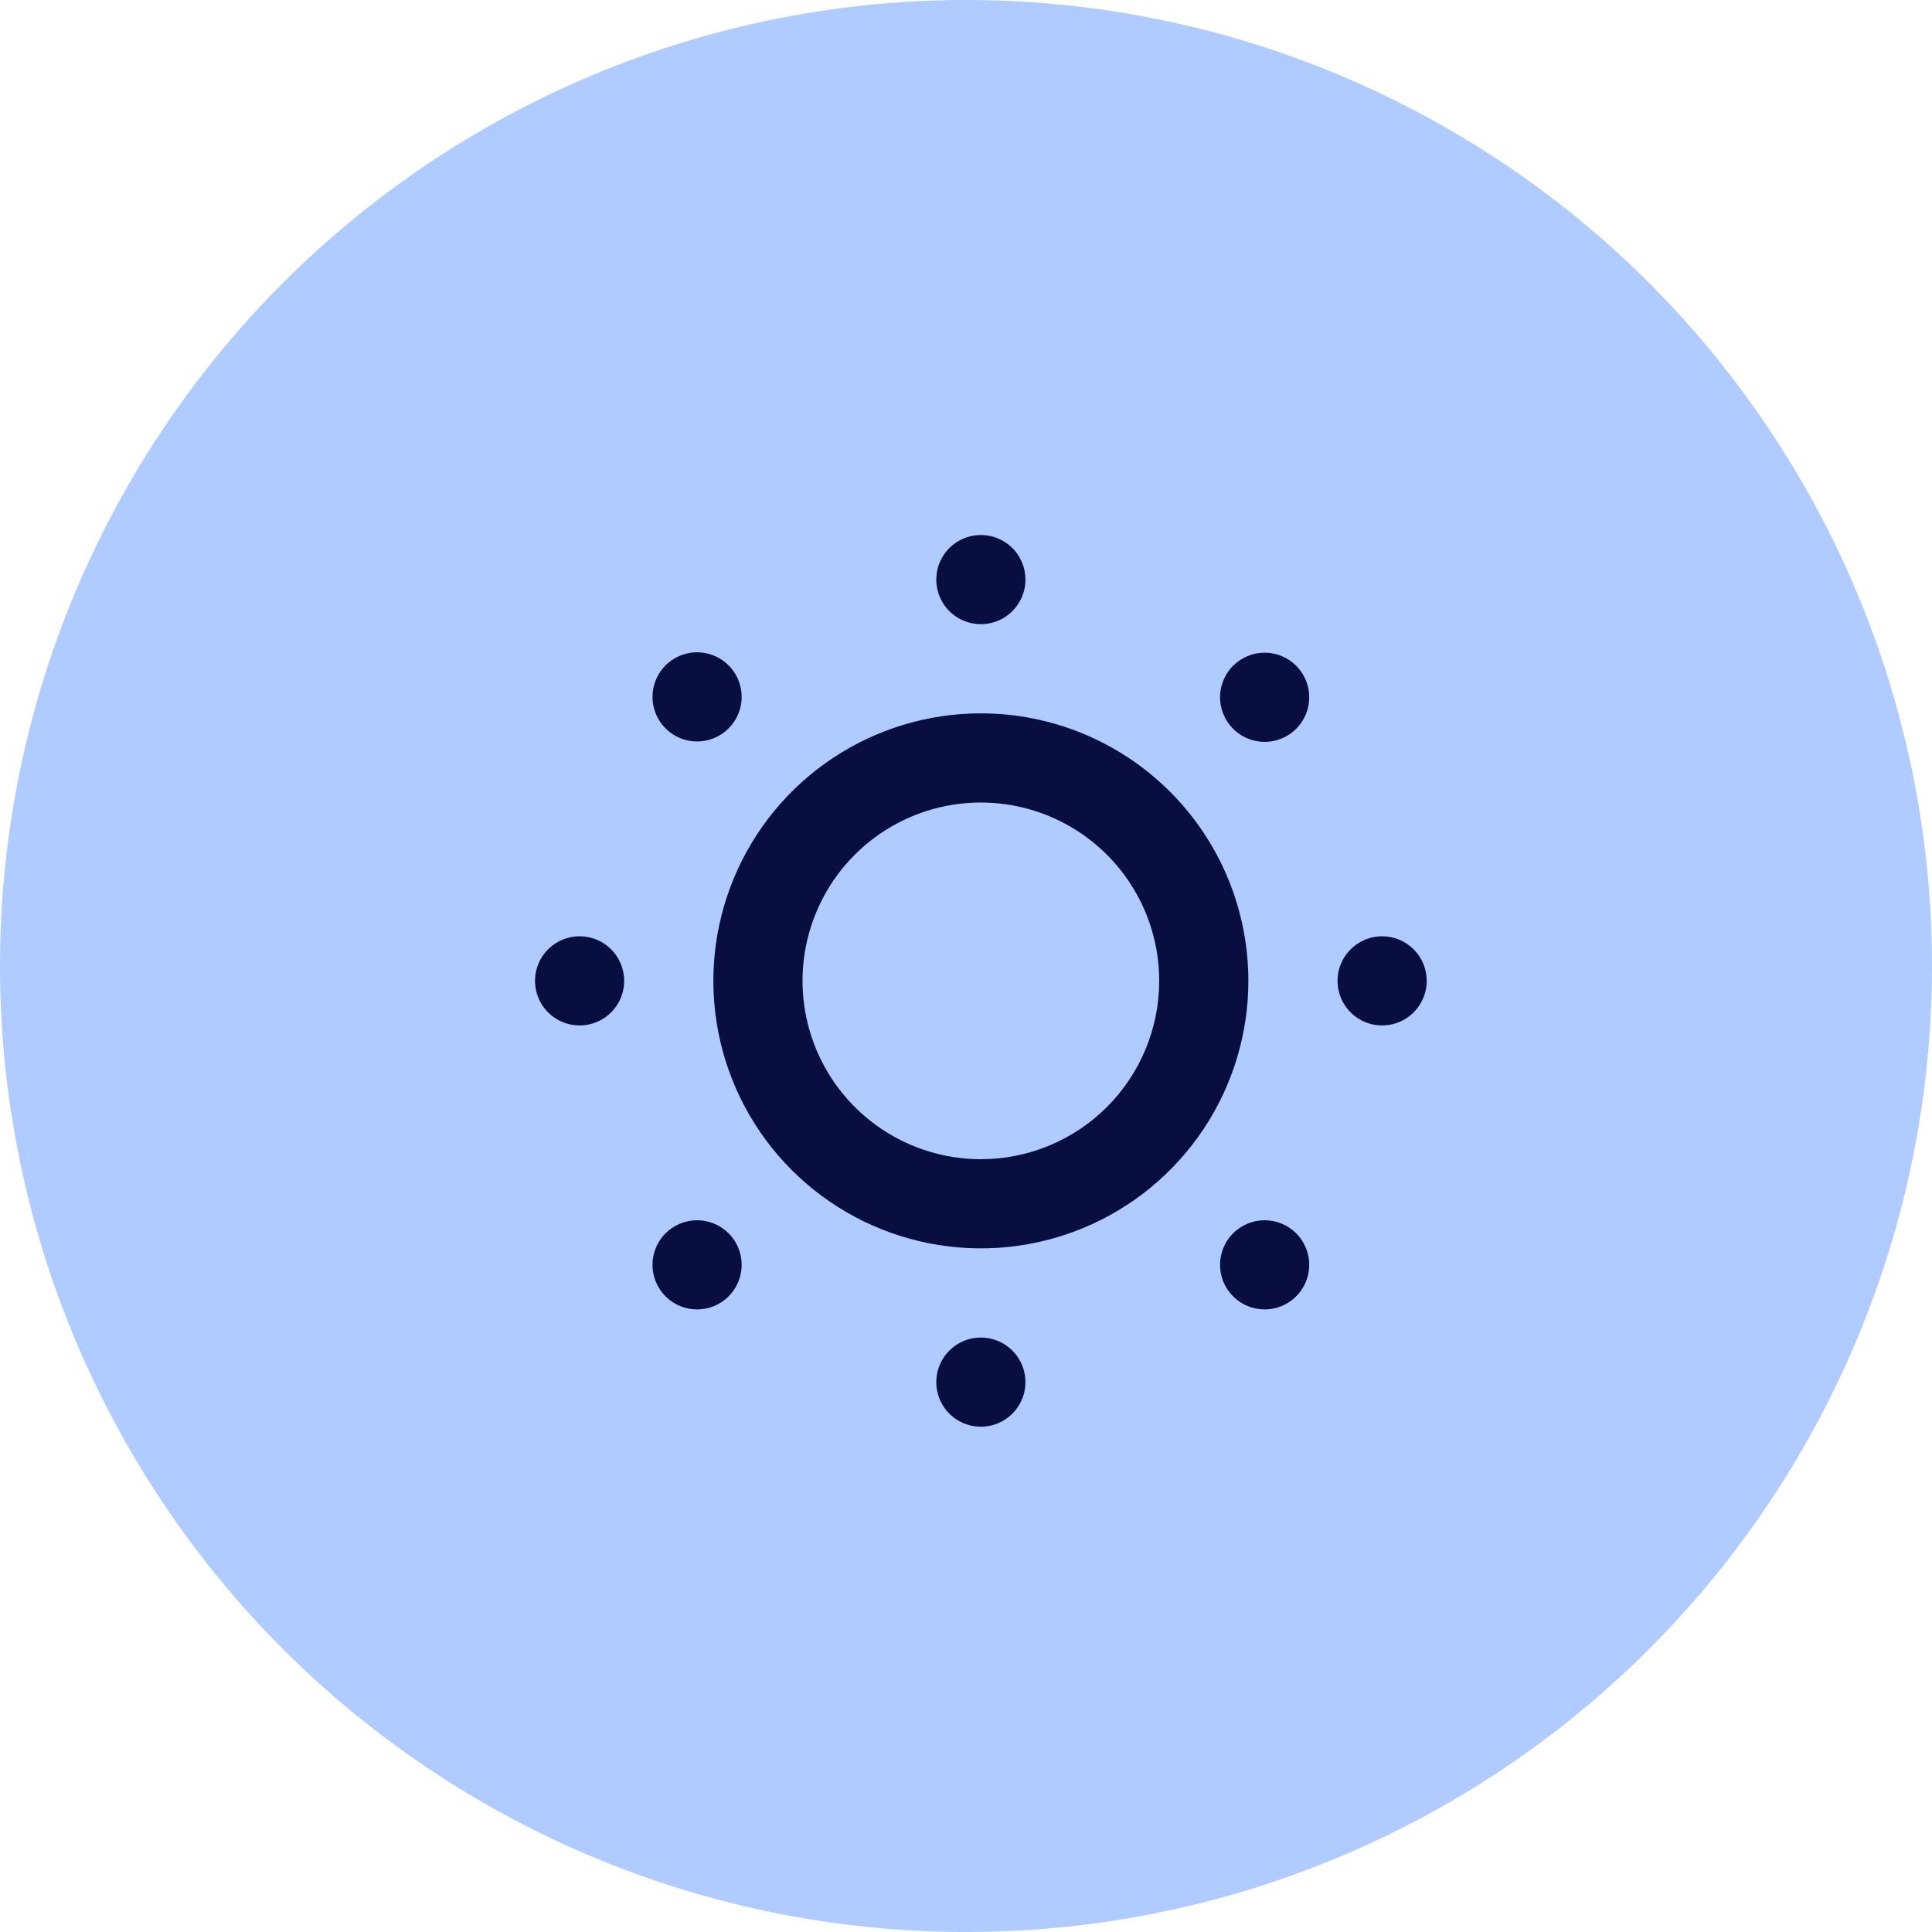
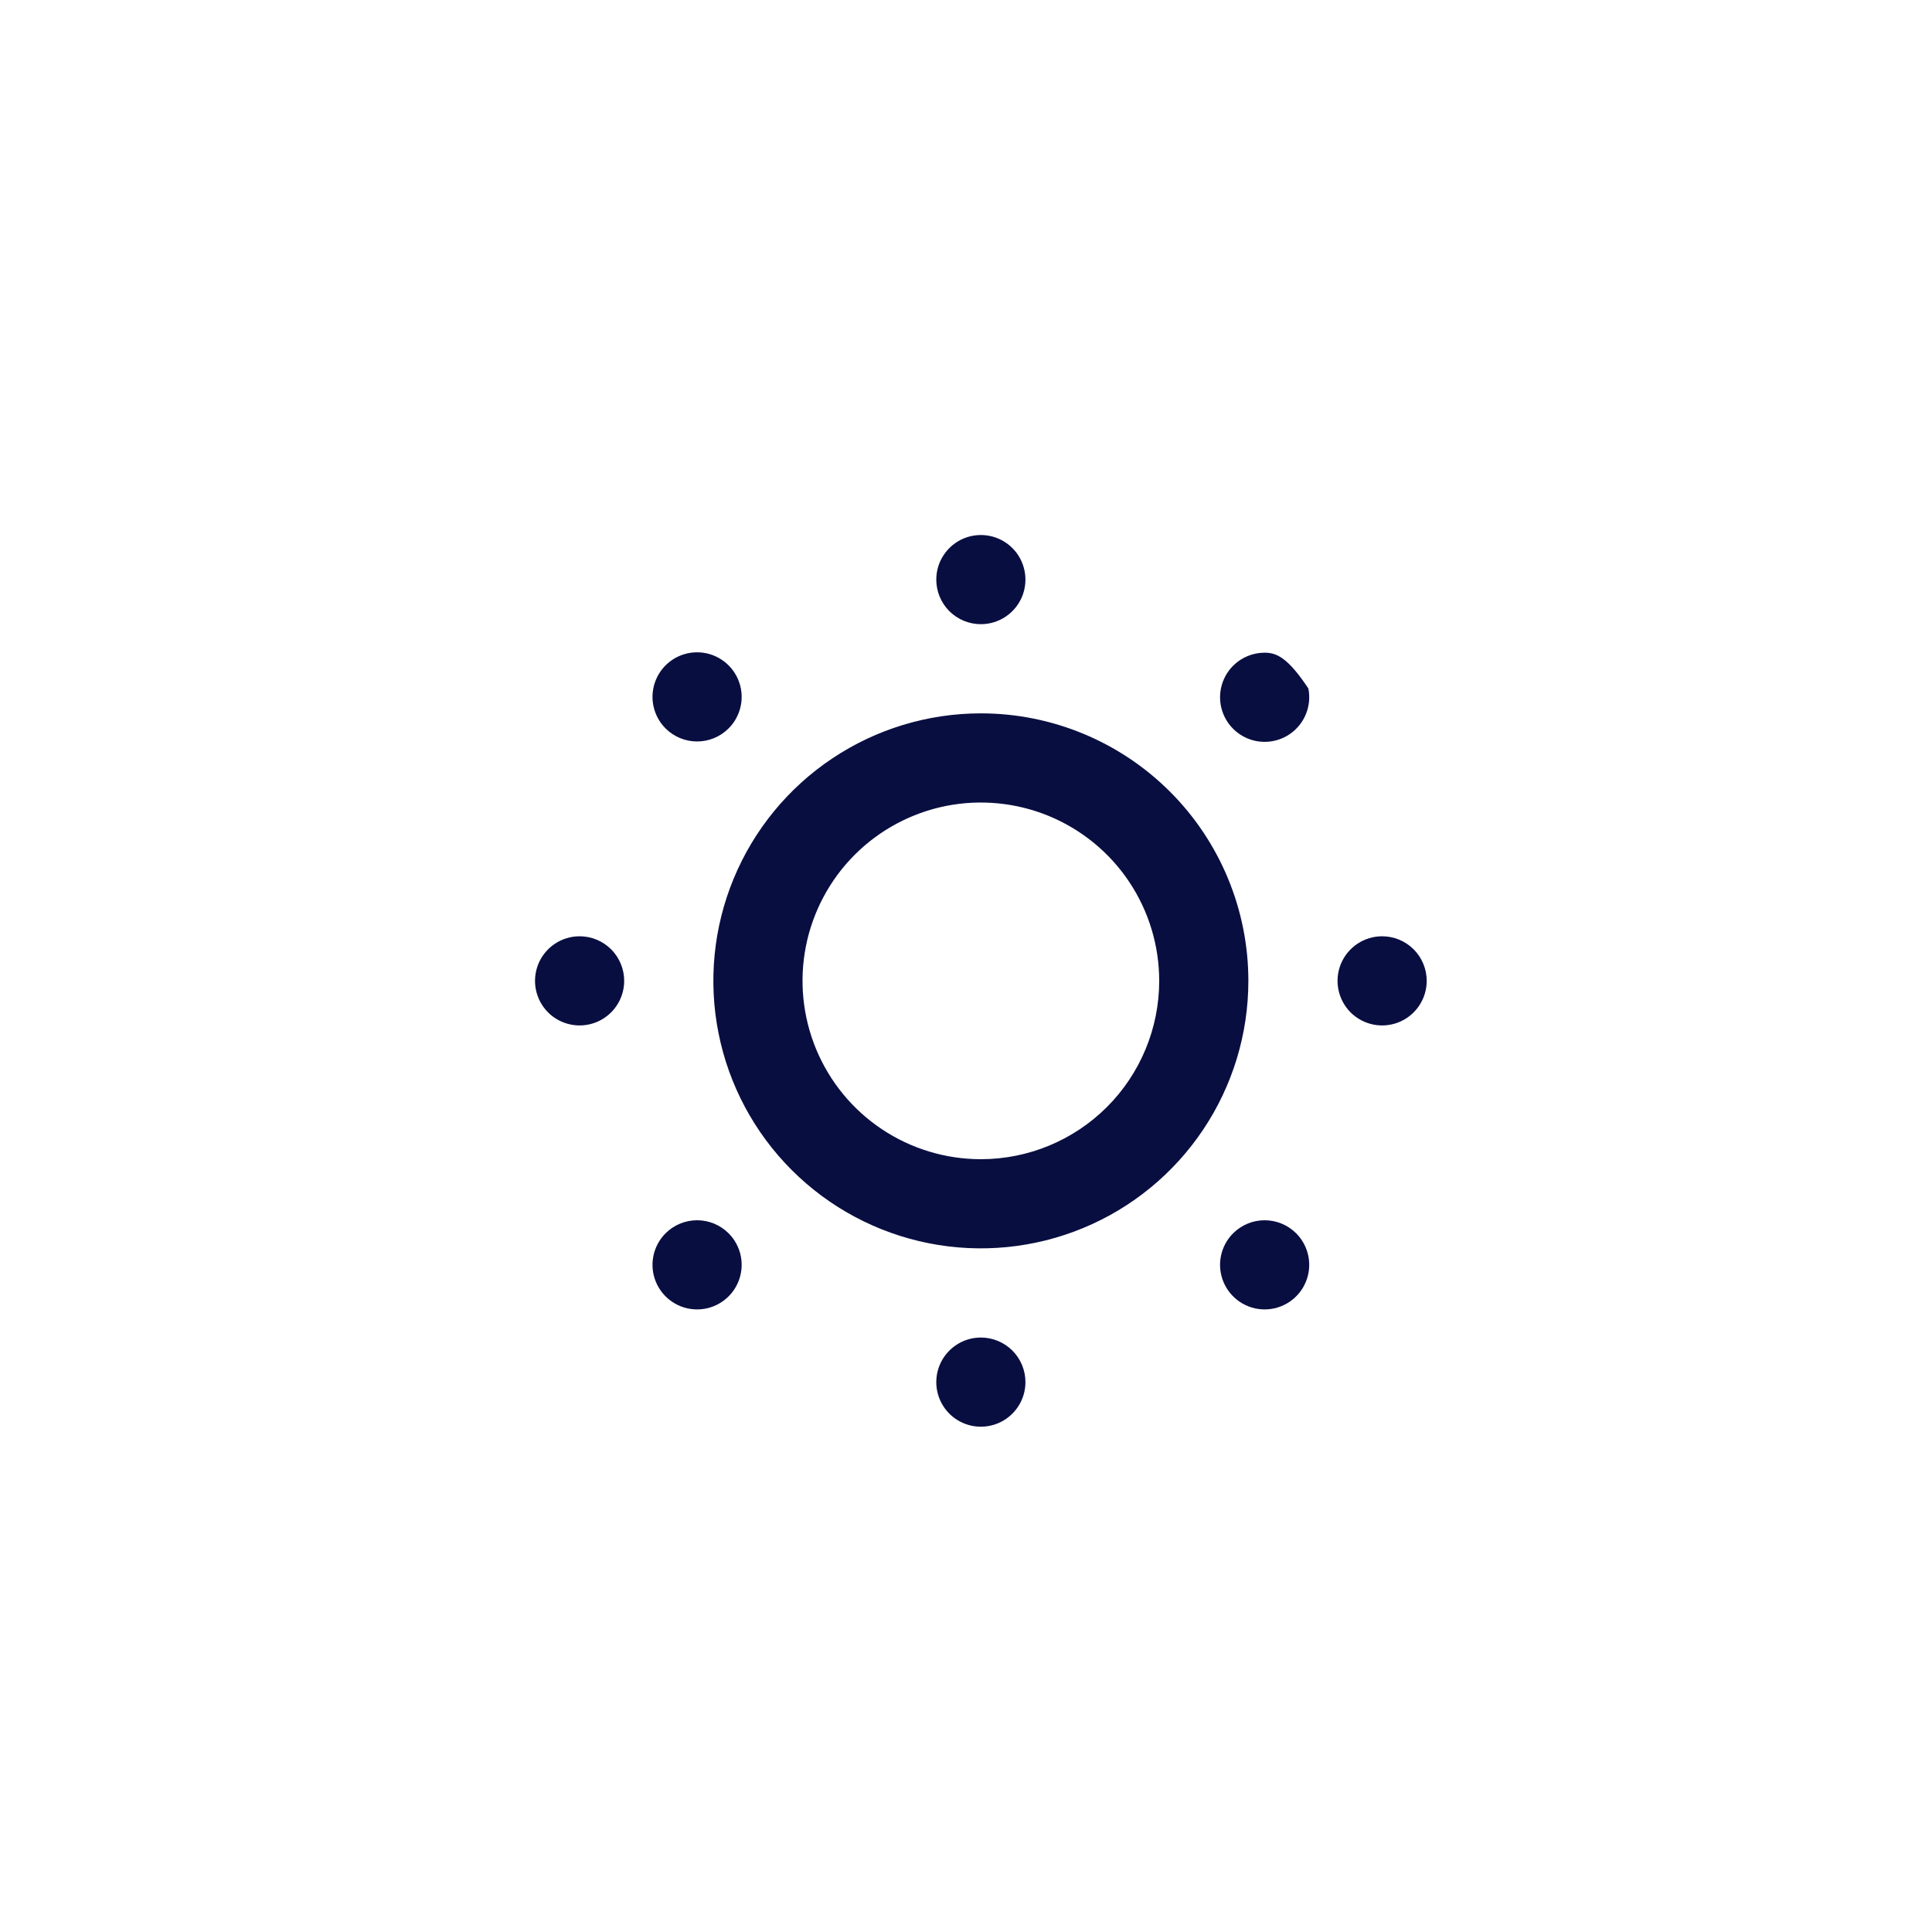
<svg xmlns="http://www.w3.org/2000/svg" width="65" height="65" viewBox="0 0 65 65" fill="none">
-   <circle cx="32.5" cy="32.5" r="32.5" fill="#AFCBFF" />
-   <path d="M19.5 31.5C19.203 31.5 18.913 31.588 18.667 31.753C18.42 31.918 18.228 32.152 18.114 32.426C18.001 32.7 17.971 33.002 18.029 33.293C18.087 33.584 18.23 33.851 18.439 34.061C18.649 34.27 18.916 34.413 19.207 34.471C19.498 34.529 19.8 34.499 20.074 34.386C20.348 34.272 20.582 34.08 20.747 33.833C20.912 33.587 21 33.297 21 33C21 32.602 20.842 32.221 20.561 31.939C20.279 31.658 19.898 31.5 19.5 31.5ZM22.395 41.49C22.184 41.699 22.041 41.967 21.982 42.258C21.923 42.549 21.953 42.851 22.066 43.126C22.179 43.4 22.371 43.635 22.618 43.8C22.865 43.966 23.155 44.054 23.453 44.054C23.75 44.054 24.04 43.966 24.287 43.8C24.534 43.635 24.726 43.4 24.839 43.126C24.952 42.851 24.982 42.549 24.923 42.258C24.864 41.967 24.721 41.699 24.51 41.49C24.229 41.211 23.849 41.054 23.453 41.054C23.056 41.054 22.676 41.211 22.395 41.49ZM24.51 24.51C24.721 24.301 24.864 24.033 24.923 23.742C24.982 23.451 24.952 23.149 24.839 22.874C24.726 22.6 24.534 22.365 24.287 22.2C24.04 22.034 23.75 21.946 23.453 21.946C23.155 21.946 22.865 22.034 22.618 22.2C22.371 22.365 22.179 22.6 22.066 22.874C21.953 23.149 21.923 23.451 21.982 23.742C22.041 24.033 22.184 24.301 22.395 24.51C22.676 24.789 23.056 24.946 23.453 24.946C23.849 24.946 24.229 24.789 24.51 24.51ZM33 21C33.297 21 33.587 20.912 33.833 20.747C34.08 20.582 34.272 20.348 34.386 20.074C34.499 19.8 34.529 19.498 34.471 19.207C34.413 18.916 34.27 18.649 34.061 18.439C33.851 18.23 33.584 18.087 33.293 18.029C33.002 17.971 32.7 18.001 32.426 18.114C32.152 18.228 31.918 18.42 31.753 18.667C31.588 18.913 31.5 19.203 31.5 19.5C31.5 19.898 31.658 20.279 31.939 20.561C32.221 20.842 32.602 21 33 21ZM41.49 41.49C41.279 41.699 41.136 41.967 41.077 42.258C41.018 42.549 41.048 42.851 41.161 43.126C41.274 43.4 41.466 43.635 41.713 43.8C41.96 43.966 42.25 44.054 42.547 44.054C42.845 44.054 43.135 43.966 43.382 43.8C43.629 43.635 43.821 43.4 43.934 43.126C44.047 42.851 44.077 42.549 44.018 42.258C43.959 41.967 43.816 41.699 43.605 41.49C43.324 41.211 42.944 41.054 42.547 41.054C42.151 41.054 41.771 41.211 41.49 41.49ZM46.5 31.5C46.203 31.5 45.913 31.588 45.667 31.753C45.42 31.918 45.228 32.152 45.114 32.426C45.001 32.7 44.971 33.002 45.029 33.293C45.087 33.584 45.23 33.851 45.439 34.061C45.649 34.27 45.916 34.413 46.207 34.471C46.498 34.529 46.8 34.499 47.074 34.386C47.348 34.272 47.582 34.08 47.747 33.833C47.912 33.587 48 33.297 48 33C48 32.602 47.842 32.221 47.561 31.939C47.279 31.658 46.898 31.5 46.5 31.5ZM41.49 22.395C41.279 22.604 41.136 22.872 41.077 23.163C41.018 23.454 41.048 23.756 41.161 24.031C41.274 24.305 41.466 24.54 41.713 24.705C41.96 24.871 42.25 24.959 42.547 24.959C42.845 24.959 43.135 24.871 43.382 24.705C43.629 24.54 43.821 24.305 43.934 24.031C44.047 23.756 44.077 23.454 44.018 23.163C43.959 22.872 43.816 22.604 43.605 22.395C43.324 22.116 42.944 21.959 42.547 21.959C42.151 21.959 41.771 22.116 41.49 22.395ZM33 45C32.703 45 32.413 45.088 32.167 45.253C31.92 45.418 31.728 45.652 31.614 45.926C31.501 46.2 31.471 46.502 31.529 46.793C31.587 47.084 31.73 47.351 31.939 47.561C32.149 47.77 32.416 47.913 32.707 47.971C32.998 48.029 33.3 47.999 33.574 47.886C33.848 47.772 34.082 47.58 34.247 47.333C34.412 47.087 34.5 46.797 34.5 46.5C34.5 46.102 34.342 45.721 34.061 45.439C33.779 45.158 33.398 45 33 45ZM33 24C31.22 24 29.48 24.528 28 25.517C26.52 26.506 25.366 27.911 24.685 29.556C24.004 31.2 23.826 33.01 24.173 34.756C24.52 36.502 25.377 38.105 26.636 39.364C27.895 40.623 29.498 41.48 31.244 41.827C32.99 42.174 34.8 41.996 36.444 41.315C38.089 40.634 39.494 39.48 40.483 38C41.472 36.52 42 34.78 42 33C42 30.613 41.052 28.324 39.364 26.636C37.676 24.948 35.387 24 33 24ZM33 39C31.813 39 30.653 38.648 29.667 37.989C28.68 37.33 27.911 36.392 27.457 35.296C27.003 34.2 26.884 32.993 27.115 31.829C27.347 30.666 27.918 29.596 28.757 28.757C29.596 27.918 30.666 27.347 31.829 27.115C32.993 26.884 34.2 27.003 35.296 27.457C36.392 27.911 37.33 28.68 37.989 29.667C38.648 30.653 39 31.813 39 33C39 34.591 38.368 36.117 37.243 37.243C36.117 38.368 34.591 39 33 39Z" fill="#090E41" />
+   <path d="M19.5 31.5C19.203 31.5 18.913 31.588 18.667 31.753C18.42 31.918 18.228 32.152 18.114 32.426C18.001 32.7 17.971 33.002 18.029 33.293C18.087 33.584 18.23 33.851 18.439 34.061C18.649 34.27 18.916 34.413 19.207 34.471C19.498 34.529 19.8 34.499 20.074 34.386C20.348 34.272 20.582 34.08 20.747 33.833C20.912 33.587 21 33.297 21 33C21 32.602 20.842 32.221 20.561 31.939C20.279 31.658 19.898 31.5 19.5 31.5ZM22.395 41.49C22.184 41.699 22.041 41.967 21.982 42.258C21.923 42.549 21.953 42.851 22.066 43.126C22.179 43.4 22.371 43.635 22.618 43.8C22.865 43.966 23.155 44.054 23.453 44.054C23.75 44.054 24.04 43.966 24.287 43.8C24.534 43.635 24.726 43.4 24.839 43.126C24.952 42.851 24.982 42.549 24.923 42.258C24.864 41.967 24.721 41.699 24.51 41.49C24.229 41.211 23.849 41.054 23.453 41.054C23.056 41.054 22.676 41.211 22.395 41.49ZM24.51 24.51C24.721 24.301 24.864 24.033 24.923 23.742C24.982 23.451 24.952 23.149 24.839 22.874C24.726 22.6 24.534 22.365 24.287 22.2C24.04 22.034 23.75 21.946 23.453 21.946C23.155 21.946 22.865 22.034 22.618 22.2C22.371 22.365 22.179 22.6 22.066 22.874C21.953 23.149 21.923 23.451 21.982 23.742C22.041 24.033 22.184 24.301 22.395 24.51C22.676 24.789 23.056 24.946 23.453 24.946C23.849 24.946 24.229 24.789 24.51 24.51ZM33 21C33.297 21 33.587 20.912 33.833 20.747C34.08 20.582 34.272 20.348 34.386 20.074C34.499 19.8 34.529 19.498 34.471 19.207C34.413 18.916 34.27 18.649 34.061 18.439C33.851 18.23 33.584 18.087 33.293 18.029C33.002 17.971 32.7 18.001 32.426 18.114C32.152 18.228 31.918 18.42 31.753 18.667C31.588 18.913 31.5 19.203 31.5 19.5C31.5 19.898 31.658 20.279 31.939 20.561C32.221 20.842 32.602 21 33 21ZM41.49 41.49C41.279 41.699 41.136 41.967 41.077 42.258C41.018 42.549 41.048 42.851 41.161 43.126C41.274 43.4 41.466 43.635 41.713 43.8C41.96 43.966 42.25 44.054 42.547 44.054C42.845 44.054 43.135 43.966 43.382 43.8C43.629 43.635 43.821 43.4 43.934 43.126C44.047 42.851 44.077 42.549 44.018 42.258C43.959 41.967 43.816 41.699 43.605 41.49C43.324 41.211 42.944 41.054 42.547 41.054C42.151 41.054 41.771 41.211 41.49 41.49ZM46.5 31.5C46.203 31.5 45.913 31.588 45.667 31.753C45.42 31.918 45.228 32.152 45.114 32.426C45.001 32.7 44.971 33.002 45.029 33.293C45.087 33.584 45.23 33.851 45.439 34.061C45.649 34.27 45.916 34.413 46.207 34.471C46.498 34.529 46.8 34.499 47.074 34.386C47.348 34.272 47.582 34.08 47.747 33.833C47.912 33.587 48 33.297 48 33C48 32.602 47.842 32.221 47.561 31.939C47.279 31.658 46.898 31.5 46.5 31.5ZM41.49 22.395C41.279 22.604 41.136 22.872 41.077 23.163C41.018 23.454 41.048 23.756 41.161 24.031C41.274 24.305 41.466 24.54 41.713 24.705C41.96 24.871 42.25 24.959 42.547 24.959C42.845 24.959 43.135 24.871 43.382 24.705C43.629 24.54 43.821 24.305 43.934 24.031C44.047 23.756 44.077 23.454 44.018 23.163C43.324 22.116 42.944 21.959 42.547 21.959C42.151 21.959 41.771 22.116 41.49 22.395ZM33 45C32.703 45 32.413 45.088 32.167 45.253C31.92 45.418 31.728 45.652 31.614 45.926C31.501 46.2 31.471 46.502 31.529 46.793C31.587 47.084 31.73 47.351 31.939 47.561C32.149 47.77 32.416 47.913 32.707 47.971C32.998 48.029 33.3 47.999 33.574 47.886C33.848 47.772 34.082 47.58 34.247 47.333C34.412 47.087 34.5 46.797 34.5 46.5C34.5 46.102 34.342 45.721 34.061 45.439C33.779 45.158 33.398 45 33 45ZM33 24C31.22 24 29.48 24.528 28 25.517C26.52 26.506 25.366 27.911 24.685 29.556C24.004 31.2 23.826 33.01 24.173 34.756C24.52 36.502 25.377 38.105 26.636 39.364C27.895 40.623 29.498 41.48 31.244 41.827C32.99 42.174 34.8 41.996 36.444 41.315C38.089 40.634 39.494 39.48 40.483 38C41.472 36.52 42 34.78 42 33C42 30.613 41.052 28.324 39.364 26.636C37.676 24.948 35.387 24 33 24ZM33 39C31.813 39 30.653 38.648 29.667 37.989C28.68 37.33 27.911 36.392 27.457 35.296C27.003 34.2 26.884 32.993 27.115 31.829C27.347 30.666 27.918 29.596 28.757 28.757C29.596 27.918 30.666 27.347 31.829 27.115C32.993 26.884 34.2 27.003 35.296 27.457C36.392 27.911 37.33 28.68 37.989 29.667C38.648 30.653 39 31.813 39 33C39 34.591 38.368 36.117 37.243 37.243C36.117 38.368 34.591 39 33 39Z" fill="#090E41" />
</svg>